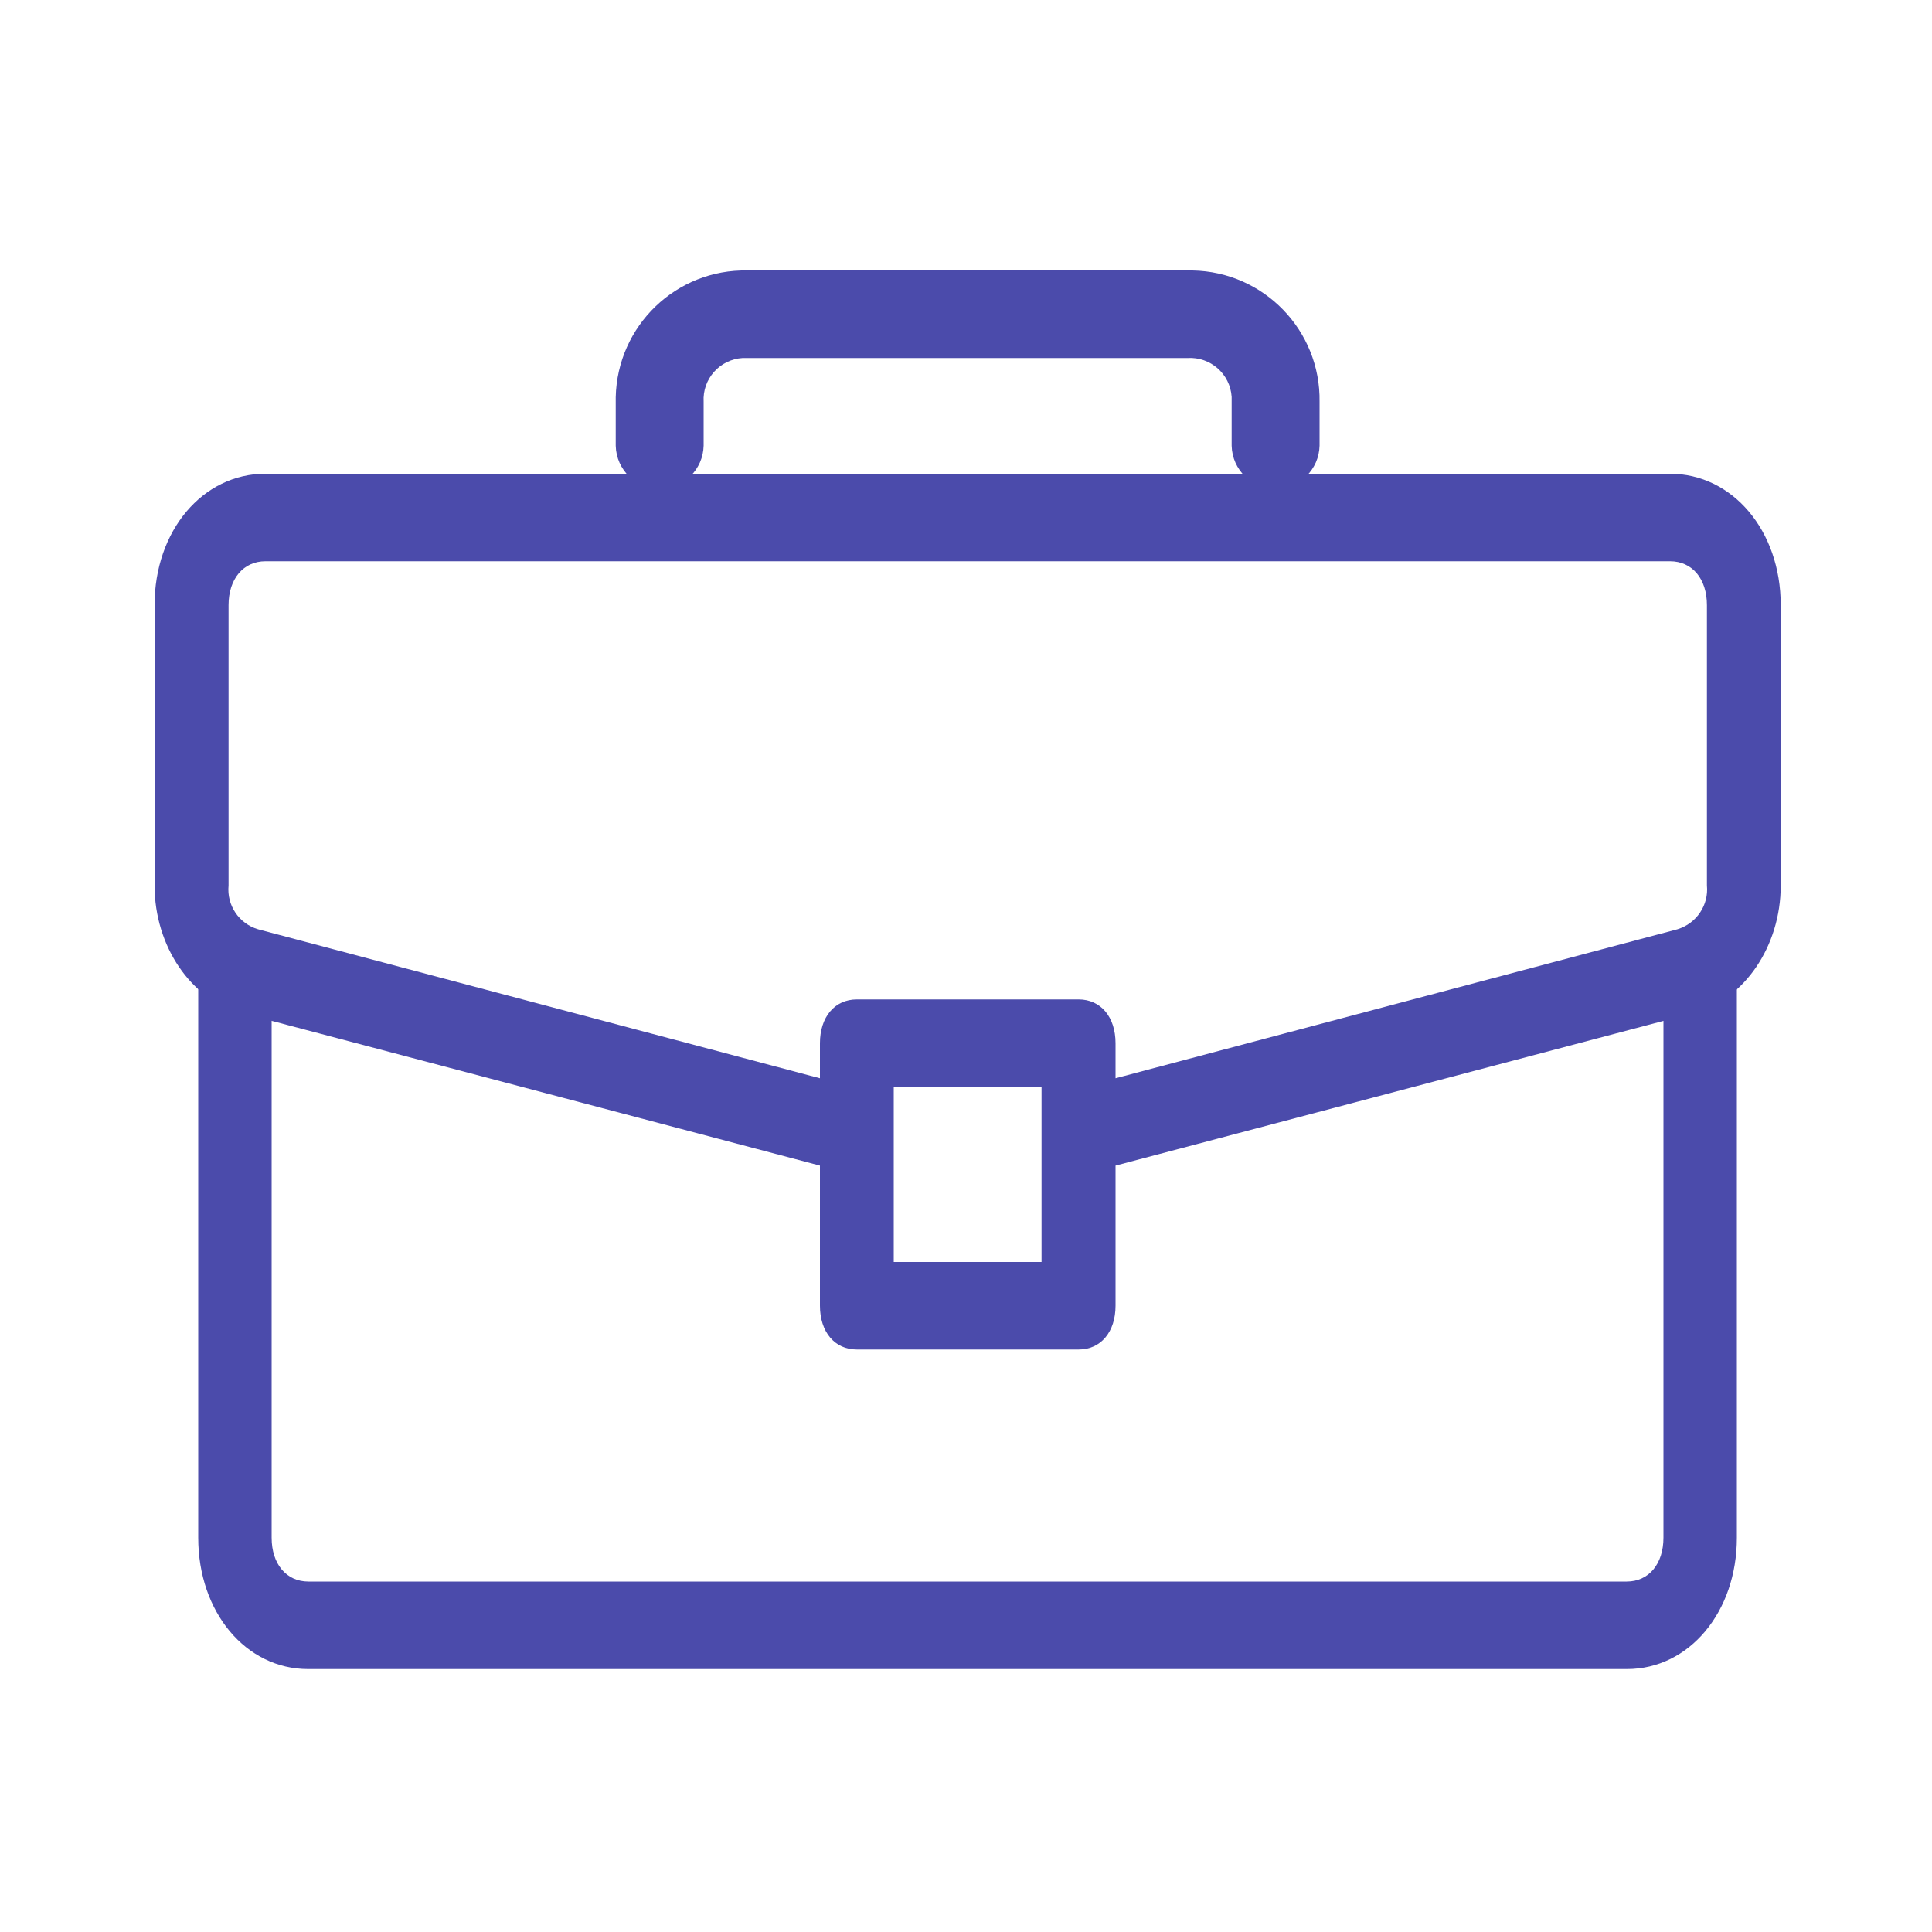
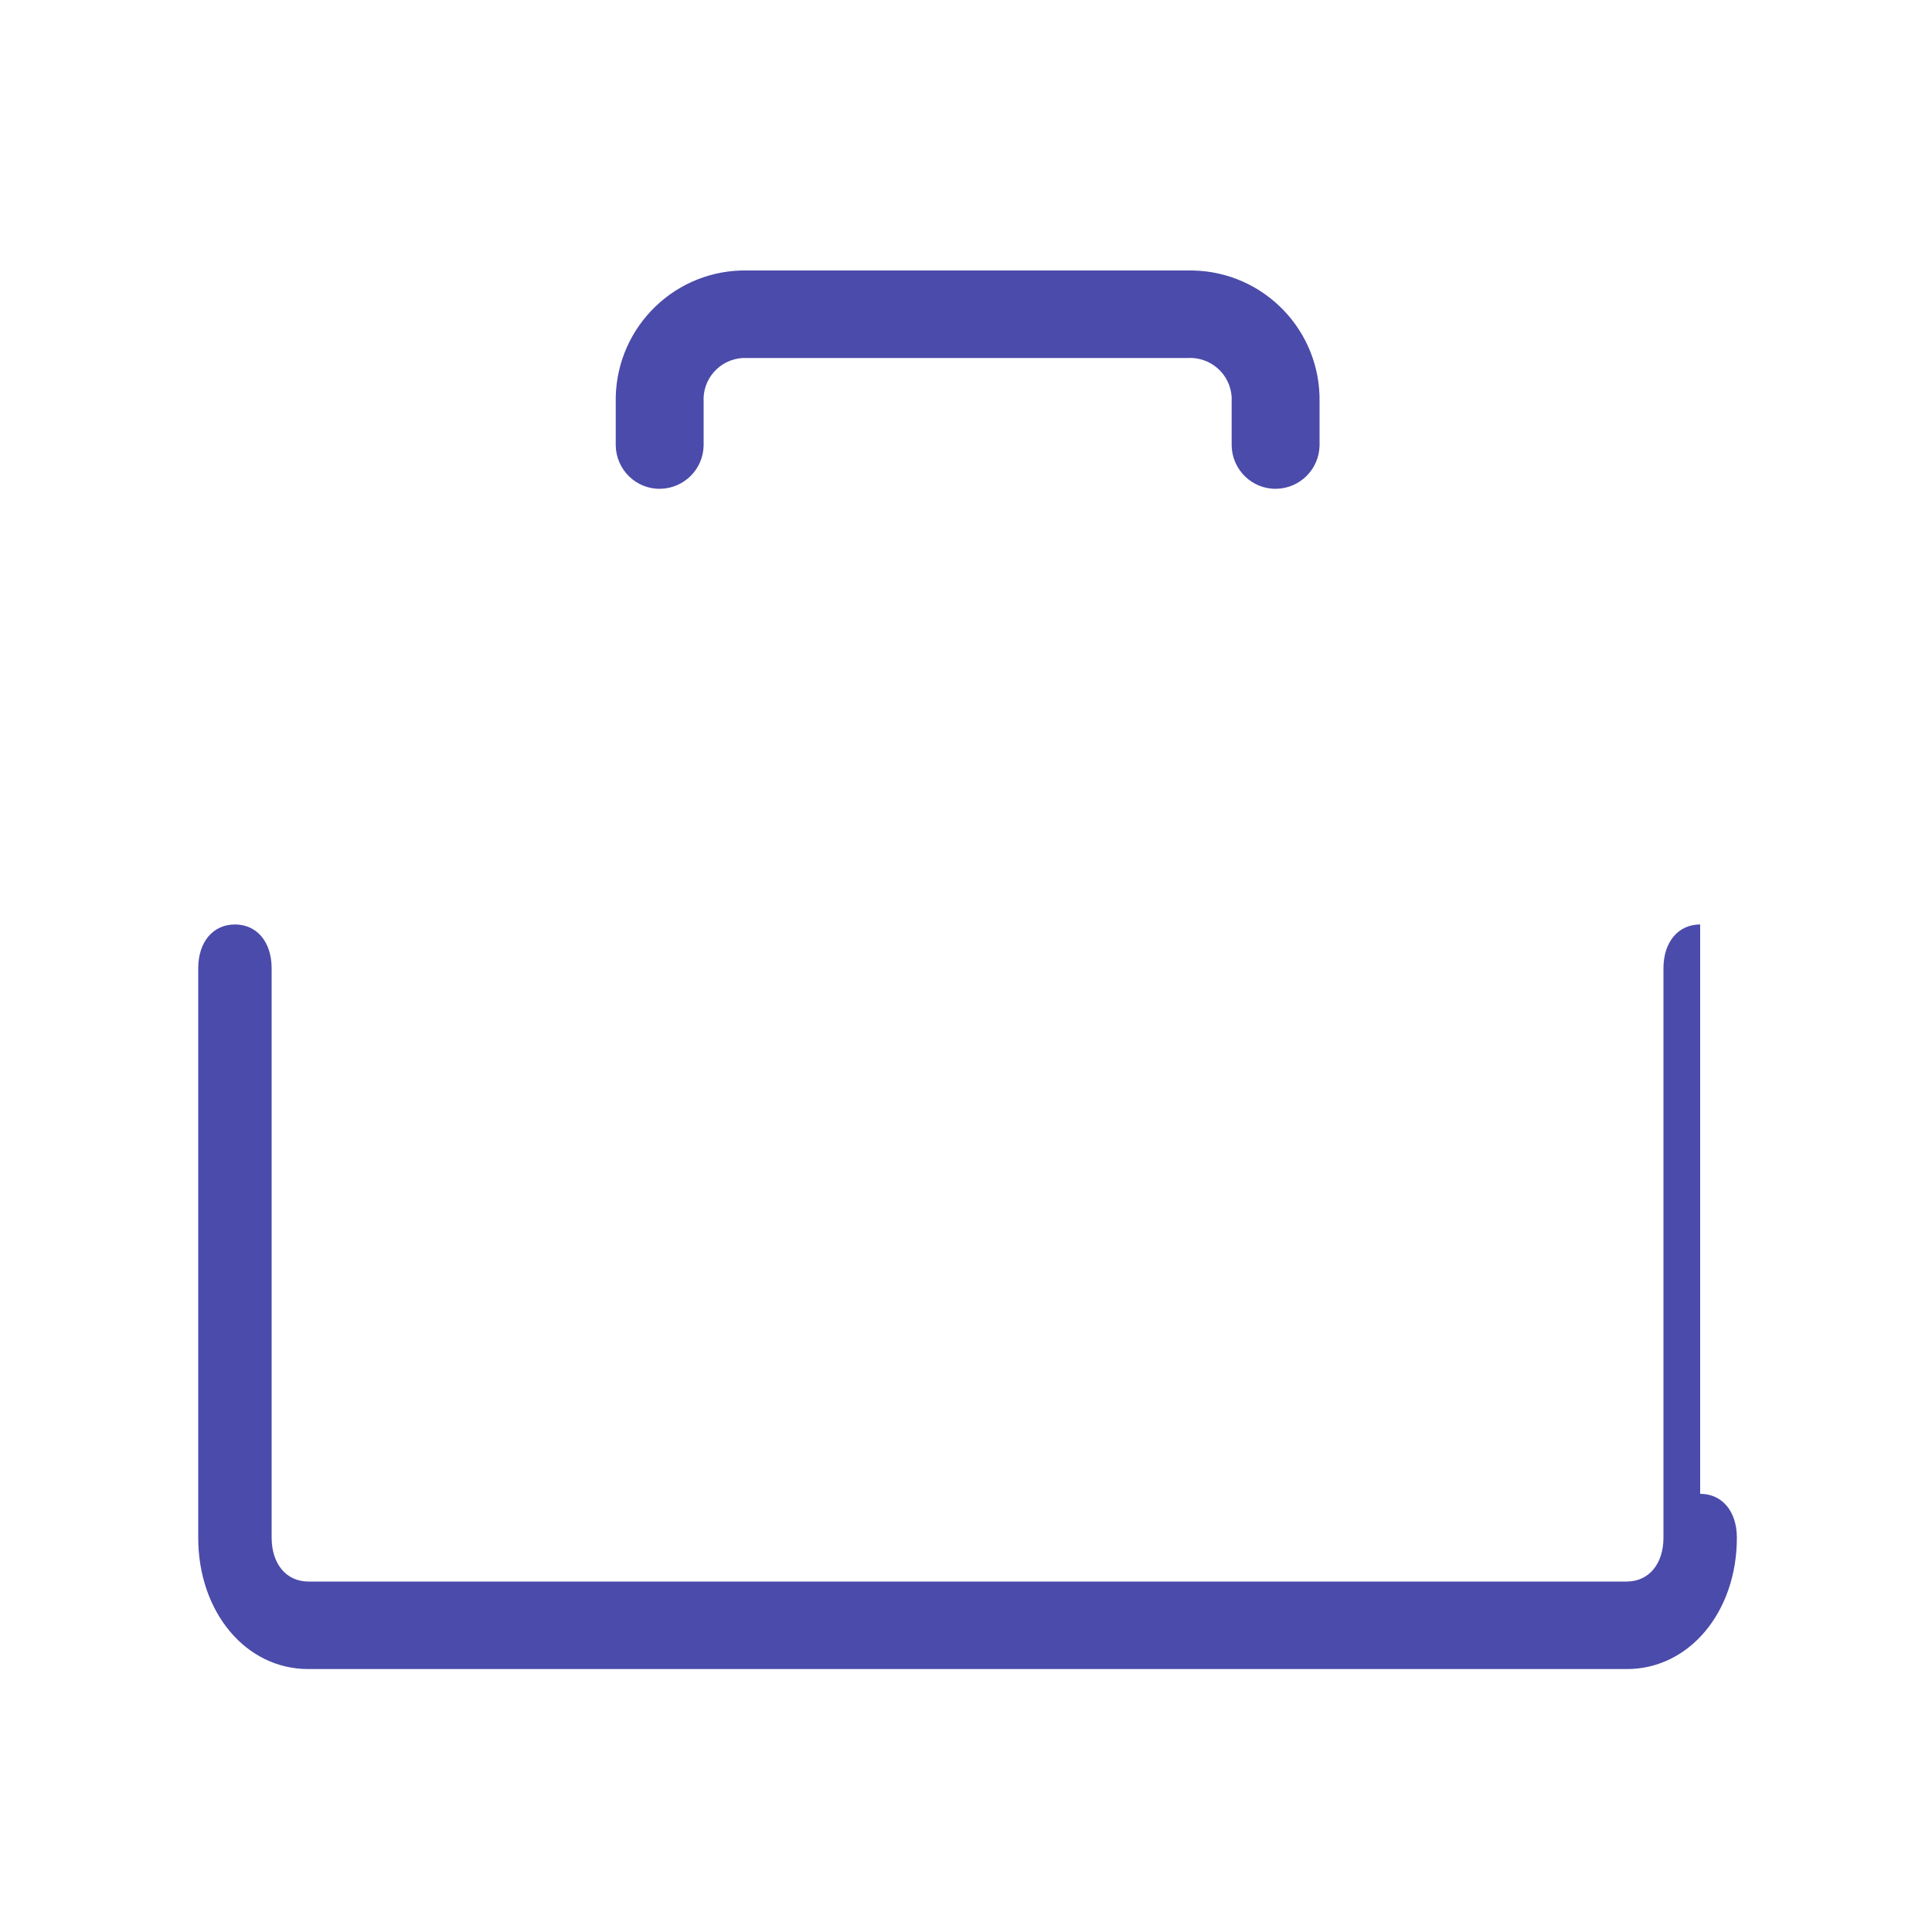
<svg xmlns="http://www.w3.org/2000/svg" id="Layer_1" version="1.1" viewBox="0 0 100 100">
  <defs>
    <style>
      .st0 {
        fill: #4b4bab;
      }
    </style>
  </defs>
  <g id="ico_business_">
    <g id="Group_22981">
      <g id="Group_22940">
        <g id="Group_22939">
-           <path id="Path_150760" class="st0" d="M88,47.85c-1.14,0-1.9.91-1.9,2.27v29.47c0,1.36-.76,2.27-1.9,2.27H15.96c-1.14,0-1.9-.91-1.9-2.27v-29.47c0-1.36-.76-2.27-1.9-2.27s-1.9.91-1.9,2.27v29.47c0,3.85,2.46,6.8,5.69,6.8h68.26c3.22,0,5.69-2.95,5.69-6.8v-29.47c0-1.36-.76-2.27-1.9-2.27Z" />
+           <path id="Path_150760" class="st0" d="M88,47.85c-1.14,0-1.9.91-1.9,2.27v29.47c0,1.36-.76,2.27-1.9,2.27H15.96c-1.14,0-1.9-.91-1.9-2.27v-29.47c0-1.36-.76-2.27-1.9-2.27s-1.9.91-1.9,2.27v29.47c0,3.85,2.46,6.8,5.69,6.8h68.26c3.22,0,5.69-2.95,5.69-6.8c0-1.36-.76-2.27-1.9-2.27Z" />
        </g>
      </g>
      <g id="Group_22942">
        <g id="Group_22941">
-           <path id="Path_150761" class="st0" d="M86.44,24.52H13.74c-3.25,0-5.74,2.95-5.74,6.8v14.51c0,3.17,1.91,5.89,4.4,6.57l30.04,7.93v7.25c0,1.36.76,2.27,1.91,2.27h11.48c1.15,0,1.91-.91,1.91-2.27v-7.25l30.03-7.93c2.49-.68,4.4-3.4,4.4-6.57v-14.51c0-3.85-2.49-6.8-5.74-6.8ZM53.91,65.32h-7.65v-9.06h7.65v9.06ZM88.35,45.83c.1,1.02-.54,1.97-1.53,2.27l-29.08,7.71v-1.81c0-1.36-.76-2.27-1.91-2.27h-11.48c-1.15,0-1.91.91-1.91,2.27v1.81l-29.08-7.71c-.99-.29-1.63-1.24-1.53-2.27v-14.51c0-1.36.77-2.27,1.91-2.27h72.7c1.15,0,1.91.91,1.91,2.27v14.51Z" />
-         </g>
+           </g>
      </g>
      <g id="Group_22944">
        <g id="Group_22943">
          <path id="Path_150762" class="st0" d="M61.47,14h-22.77c-3.7-.08-6.75,2.86-6.83,6.56,0,.08,0,.16,0,.24v2.27c.03,1.26,1.07,2.26,2.32,2.23,1.22-.03,2.2-1.01,2.23-2.23v-2.27c-.07-1.18.83-2.2,2.02-2.27.09,0,.17,0,.26,0h22.77c1.18-.07,2.2.82,2.28,2.01,0,.09,0,.17,0,.26v2.27c.03,1.26,1.07,2.26,2.32,2.23,1.22-.03,2.2-1.01,2.23-2.23v-2.27c.06-3.7-2.89-6.74-6.58-6.8-.08,0-.16,0-.25,0Z" />
        </g>
      </g>
    </g>
  </g>
</svg>